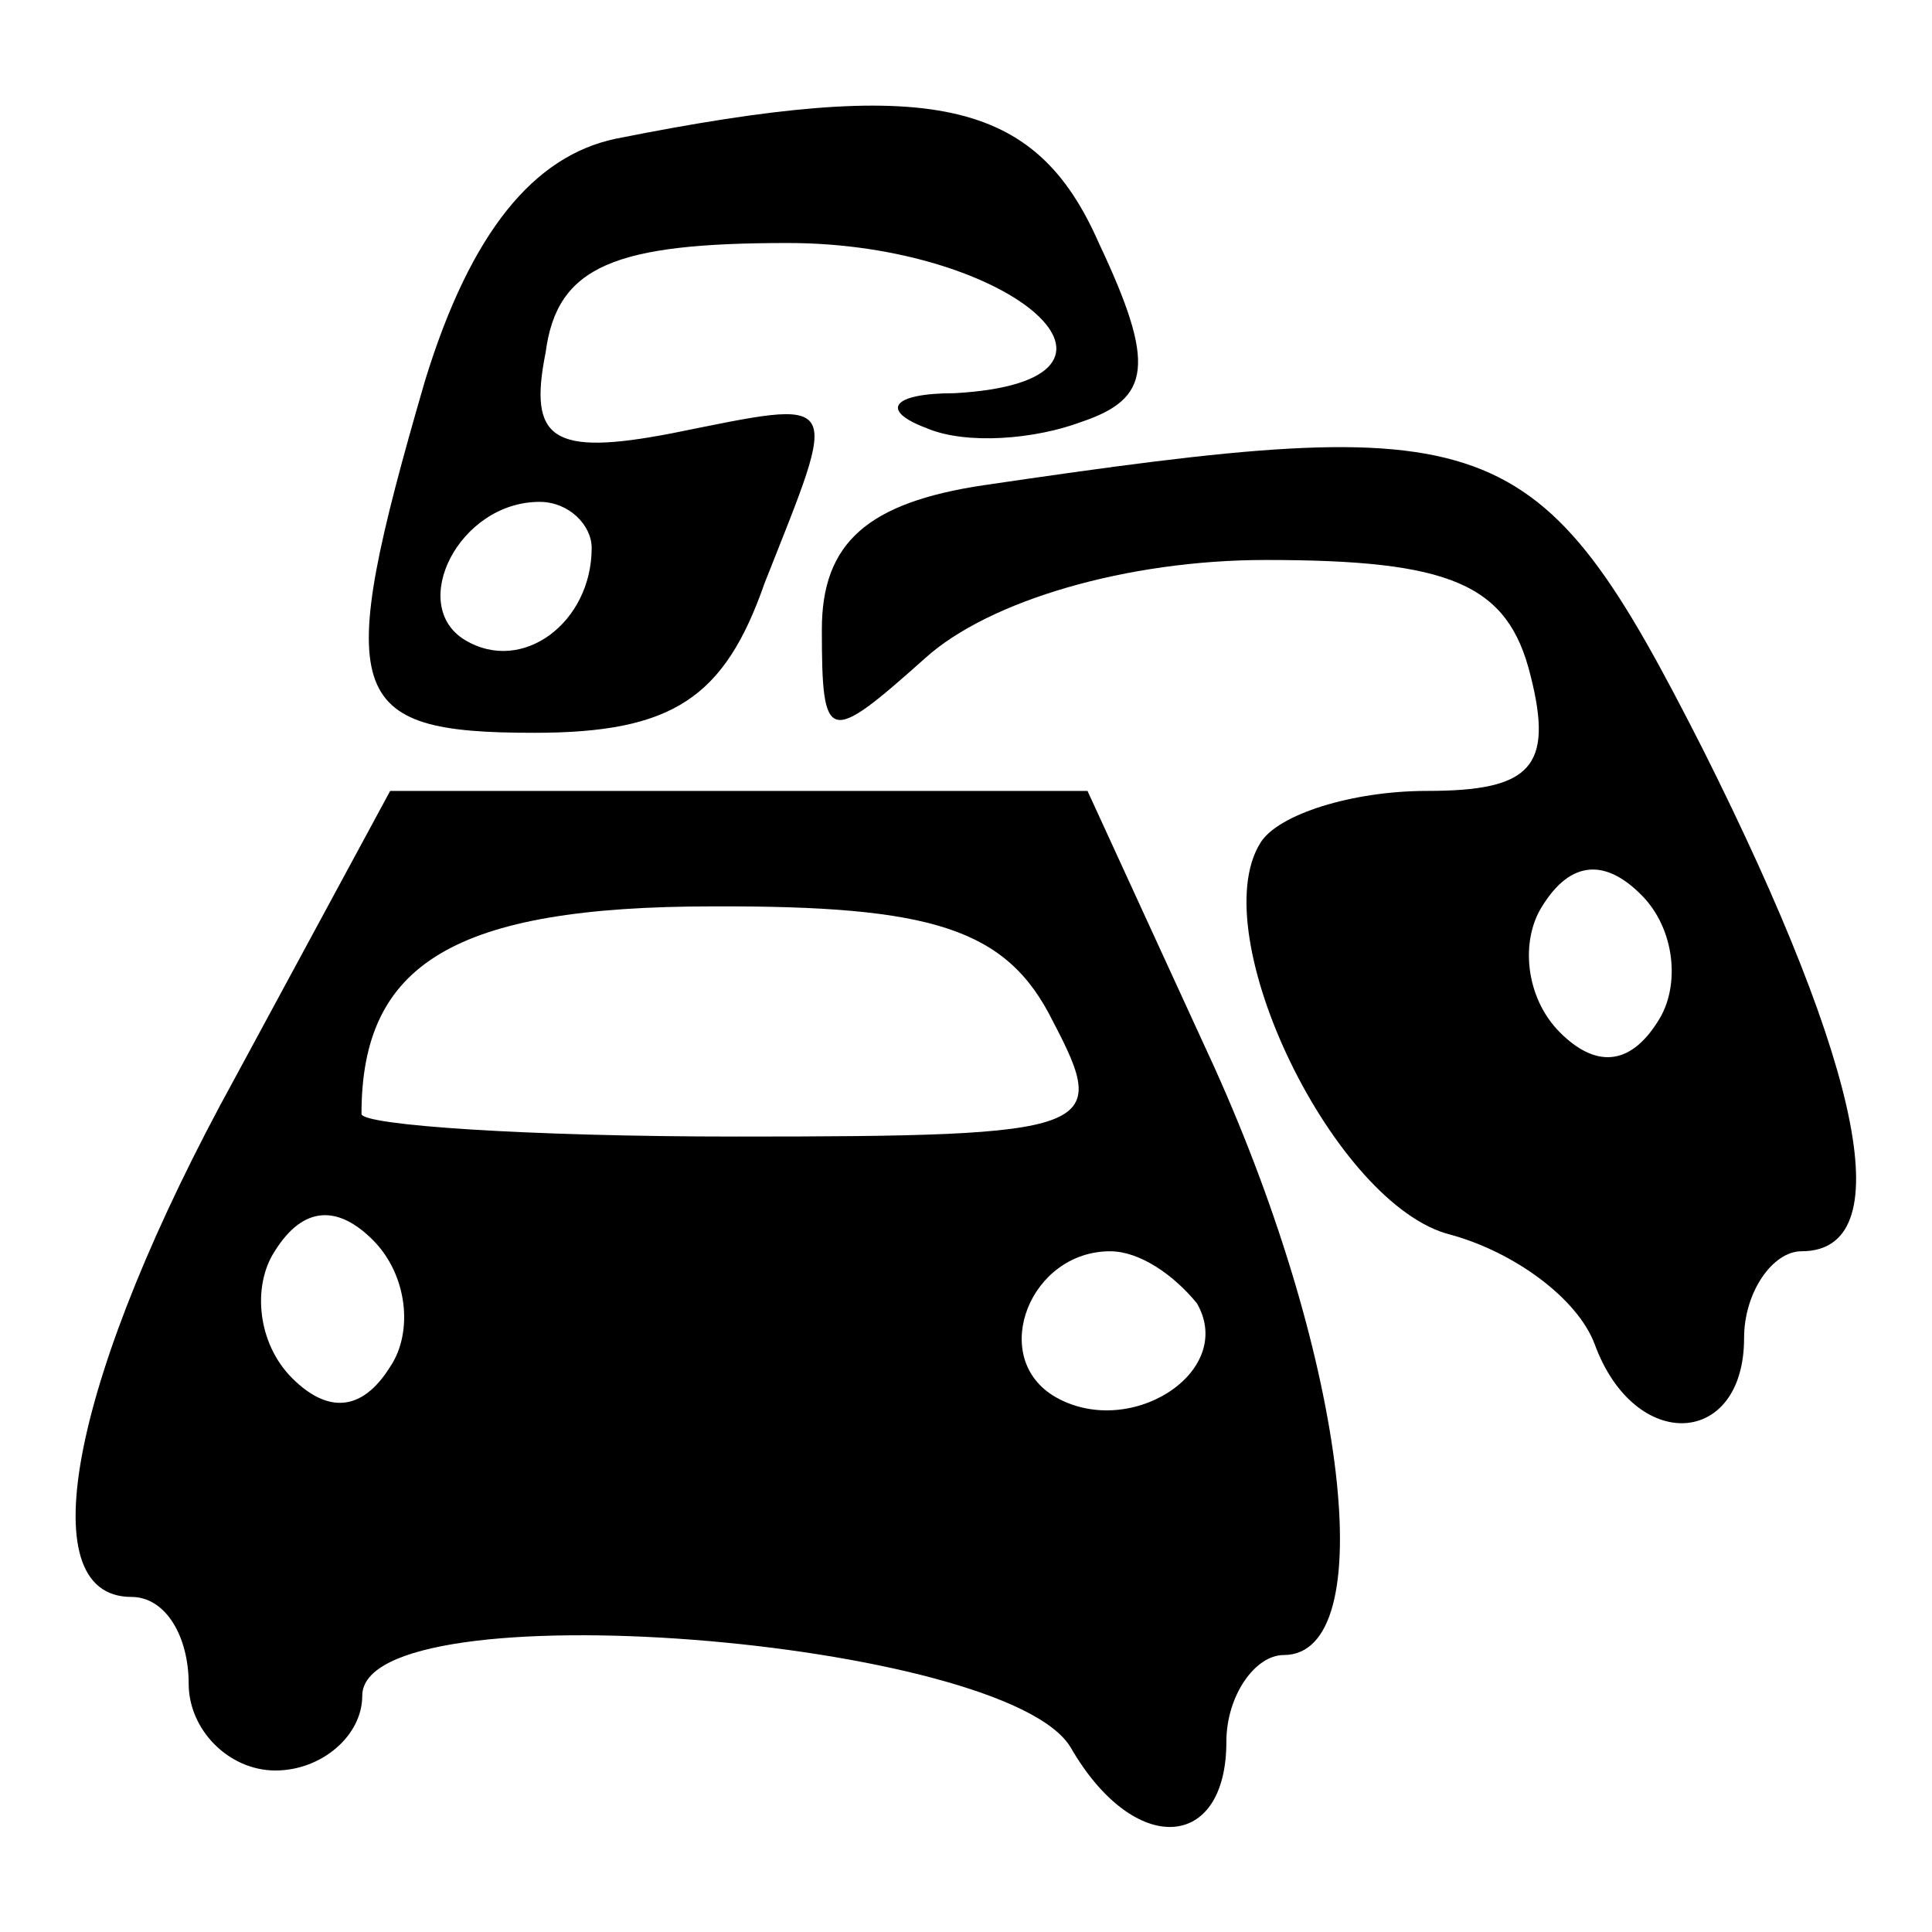
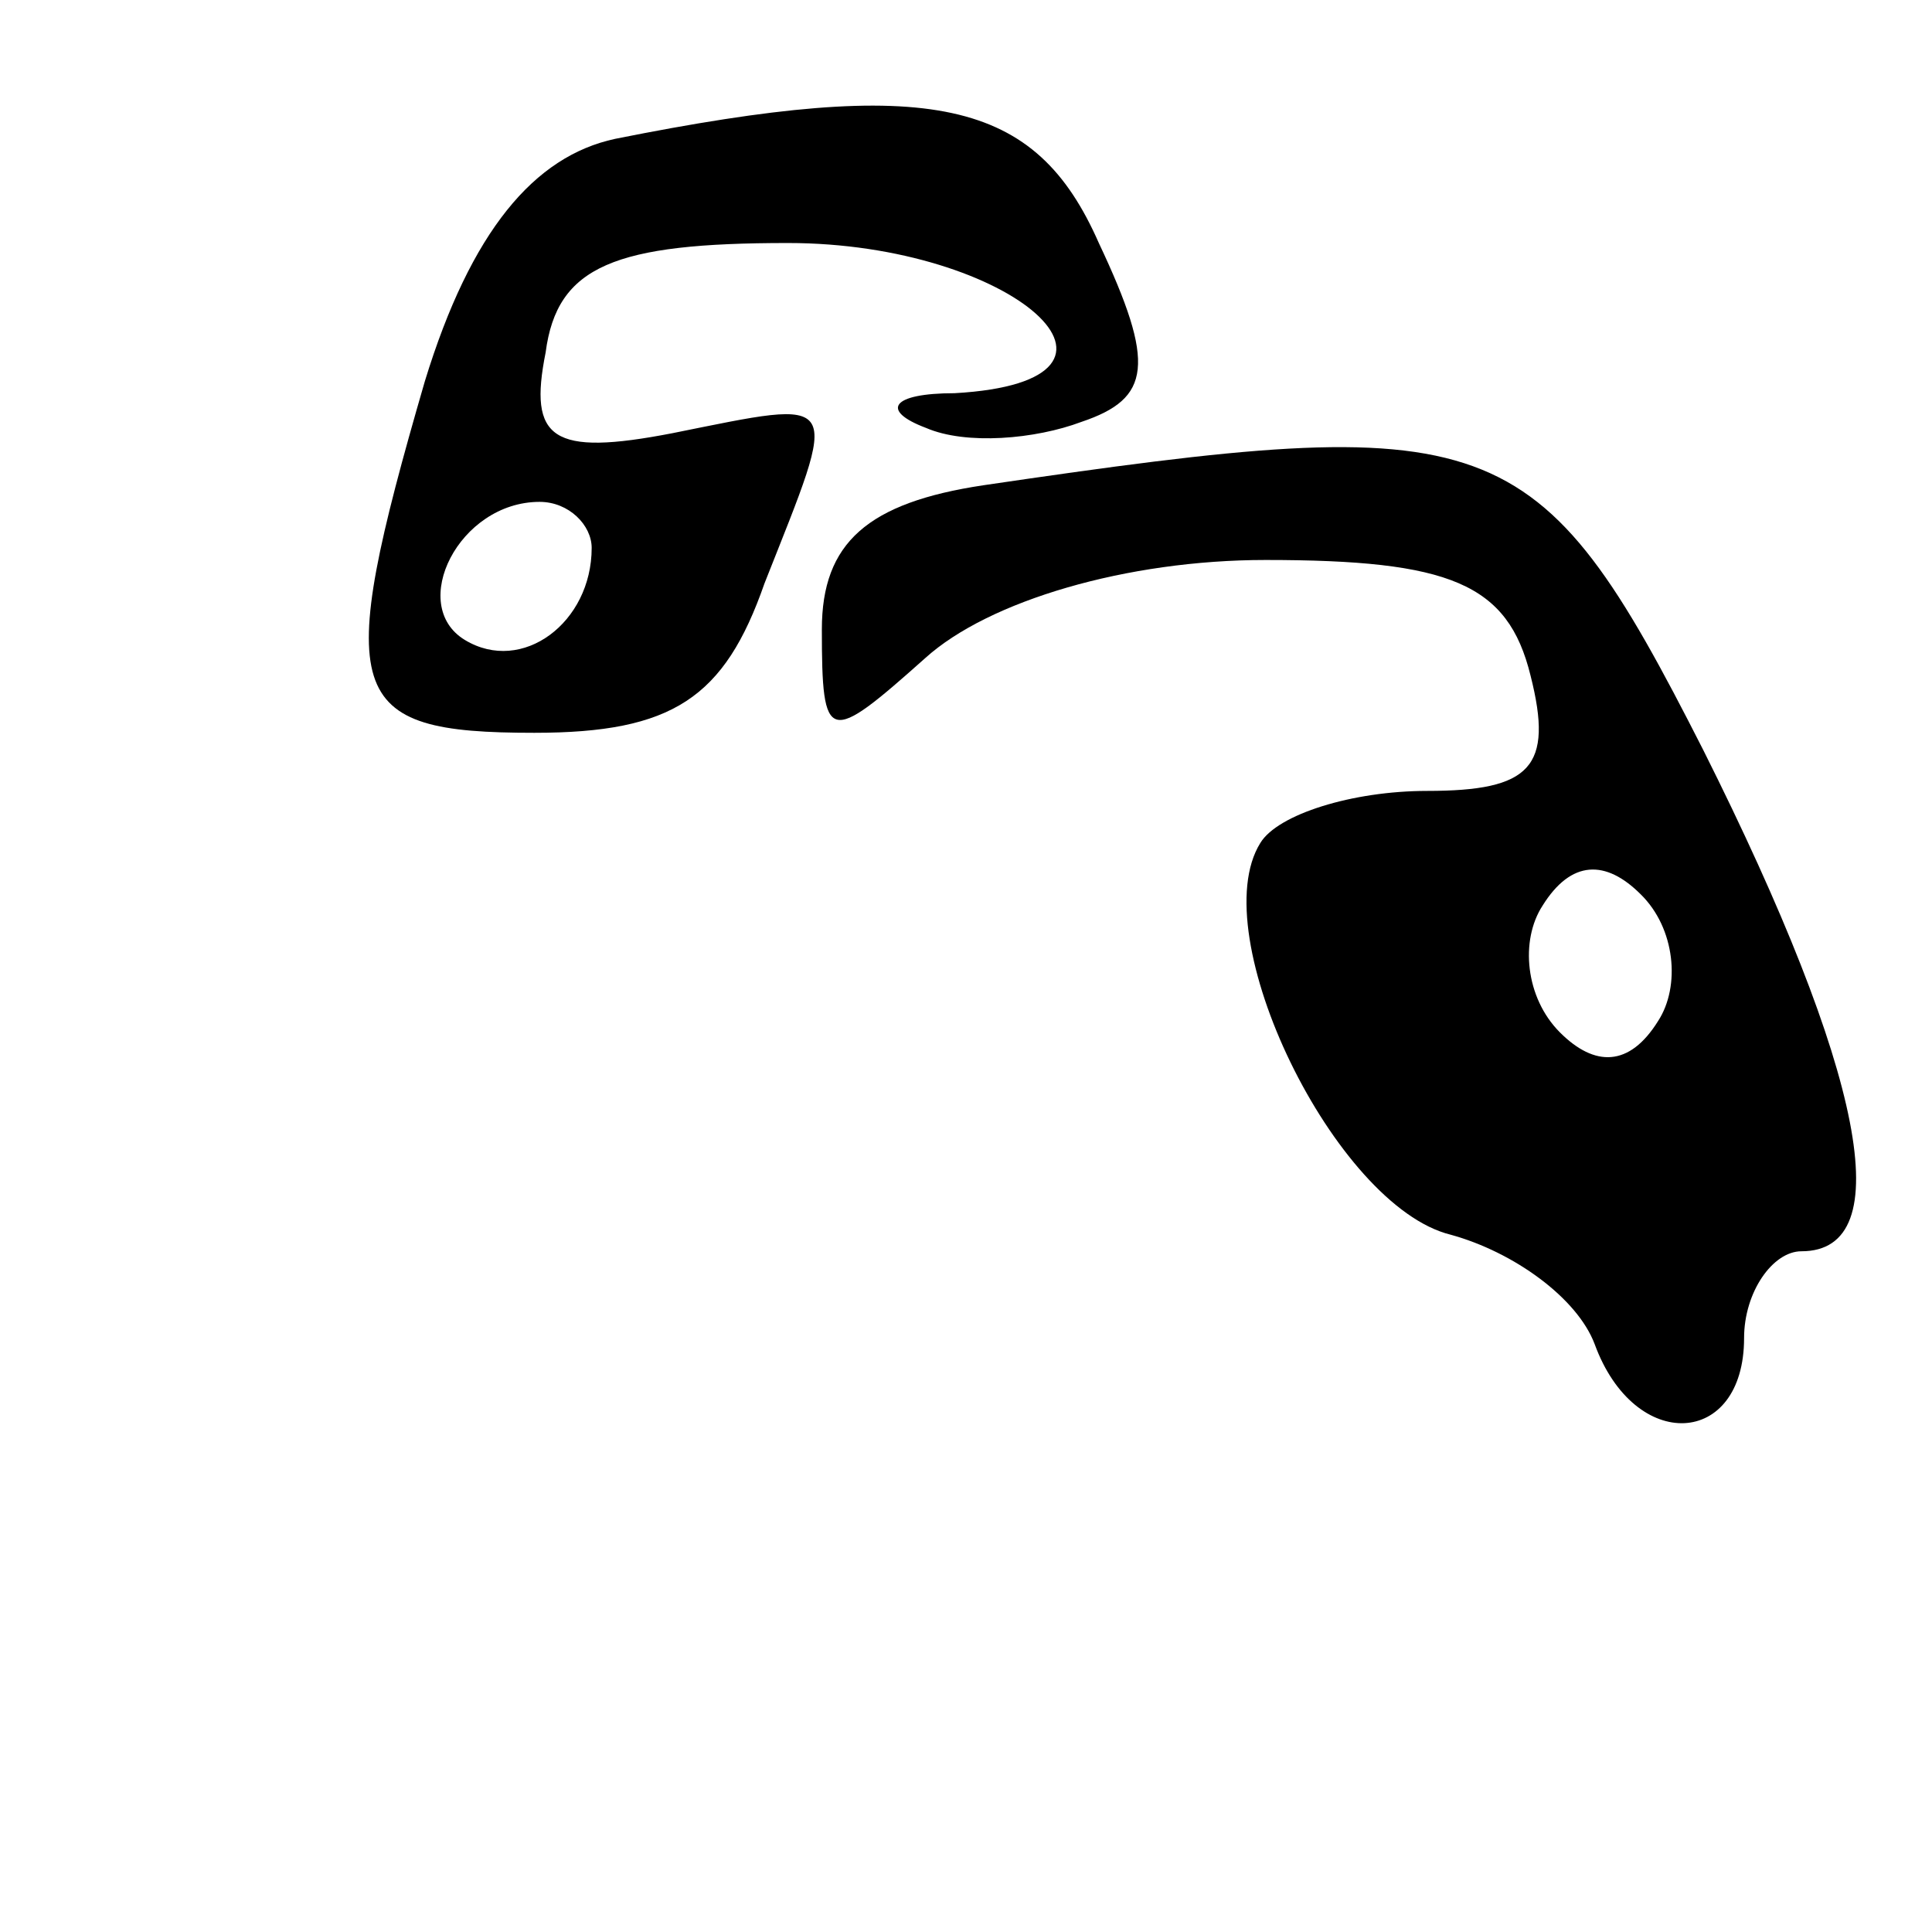
<svg xmlns="http://www.w3.org/2000/svg" version="1.1" x="0px" y="0px" viewBox="0 0 256 256" enable-background="new 0 0 256 256" xml:space="preserve">
  <g>
    <g>
      <g>
        <path fill="#000000" d="M81.5,18.4c-10.7,2.3-19.1,12.2-25.2,32.1c-12.2,42-10.7,46.6,14.5,46.6c18.3,0,25.2-4.6,30.5-19.8C111.3,52,112,52.8,89.1,57.4c-16,3.1-19.1,0.8-16.8-10.7c1.5-11.5,9.2-14.5,32.1-14.5c29.8,0,50.4,18.3,22.1,19.9c-8.4,0-9.9,2.3-3.8,4.6c5.3,2.3,14.5,1.5,20.6-0.8c9.2-3.1,9.9-7.6,2.3-23.7C137.2,13.1,123.5,10,81.5,18.4z M78.4,72.6c0,9.9-9.2,16.8-16.8,12.2c-7.6-4.6-0.8-18.3,9.9-18.3C75.4,66.5,78.4,69.6,78.4,72.6z" />
        <path fill="#000000" d="M130.3,64.3c-15.3,2.3-21.4,7.6-21.4,19.1c0,15.3,0.8,15.3,13.7,3.8c8.4-7.6,26.7-13,45.1-13c24.4,0,32.1,3.1,35.1,15.3c3.1,12.2,0,15.3-13.7,15.3c-9.9,0-19.8,3.1-22.1,6.9c-7.6,12.2,9.9,48.1,25.2,51.9c8.4,2.3,16.8,8.4,19.1,14.5c5.3,14.5,19.8,13.7,19.8-0.8c0-6.1,3.8-11.5,7.6-11.5c13,0,8.4-23.7-13-66.4C203.6,55.9,198.3,54.3,130.3,64.3z M219.7,135.3c-3.8,6.1-8.4,6.1-13,1.5c-4.6-4.6-5.3-12.2-2.3-16.8c3.8-6.1,8.4-6.1,13-1.5C222,123,222.7,130.7,219.7,135.3z" />
-         <path fill="#000000" d="M31.1,142.9c-21.4,38.9-27.5,68.7-13.7,68.7c4.6,0,7.6,5.3,7.6,11.5c0,6.1,5.3,11.5,11.5,11.5c6.1,0,11.5-4.6,11.5-9.9c0-14.5,85.5-7.6,93.9,6.9c8.4,14.5,20.6,13.7,20.6-0.8c0-6.1,3.8-11.5,7.6-11.5c13,0,8.4-38.9-9.2-77.9l-16.8-36.6H98.3H51.7L31.1,142.9z M139.5,135.3c7.6,14.5,6.1,15.3-42,15.3c-27.5,0-49.6-1.5-49.6-3c0-19.9,12.2-27.5,46.6-27.5C123.5,120,133.4,123,139.5,135.3z M51.7,181.1c-3.8,6.1-8.4,6.1-13,1.5c-4.6-4.6-5.3-12.2-2.3-16.8c3.8-6.1,8.4-6.1,13-1.5C54,168.9,54.8,176.5,51.7,181.1z M158.6,172.7c5.3,9.2-9.2,18.3-19.1,12.2c-8.4-5.3-3-19.1,7.6-19.1C151,165.8,155.5,168.9,158.6,172.7z" />
      </g>
    </g>
  </g>
</svg>